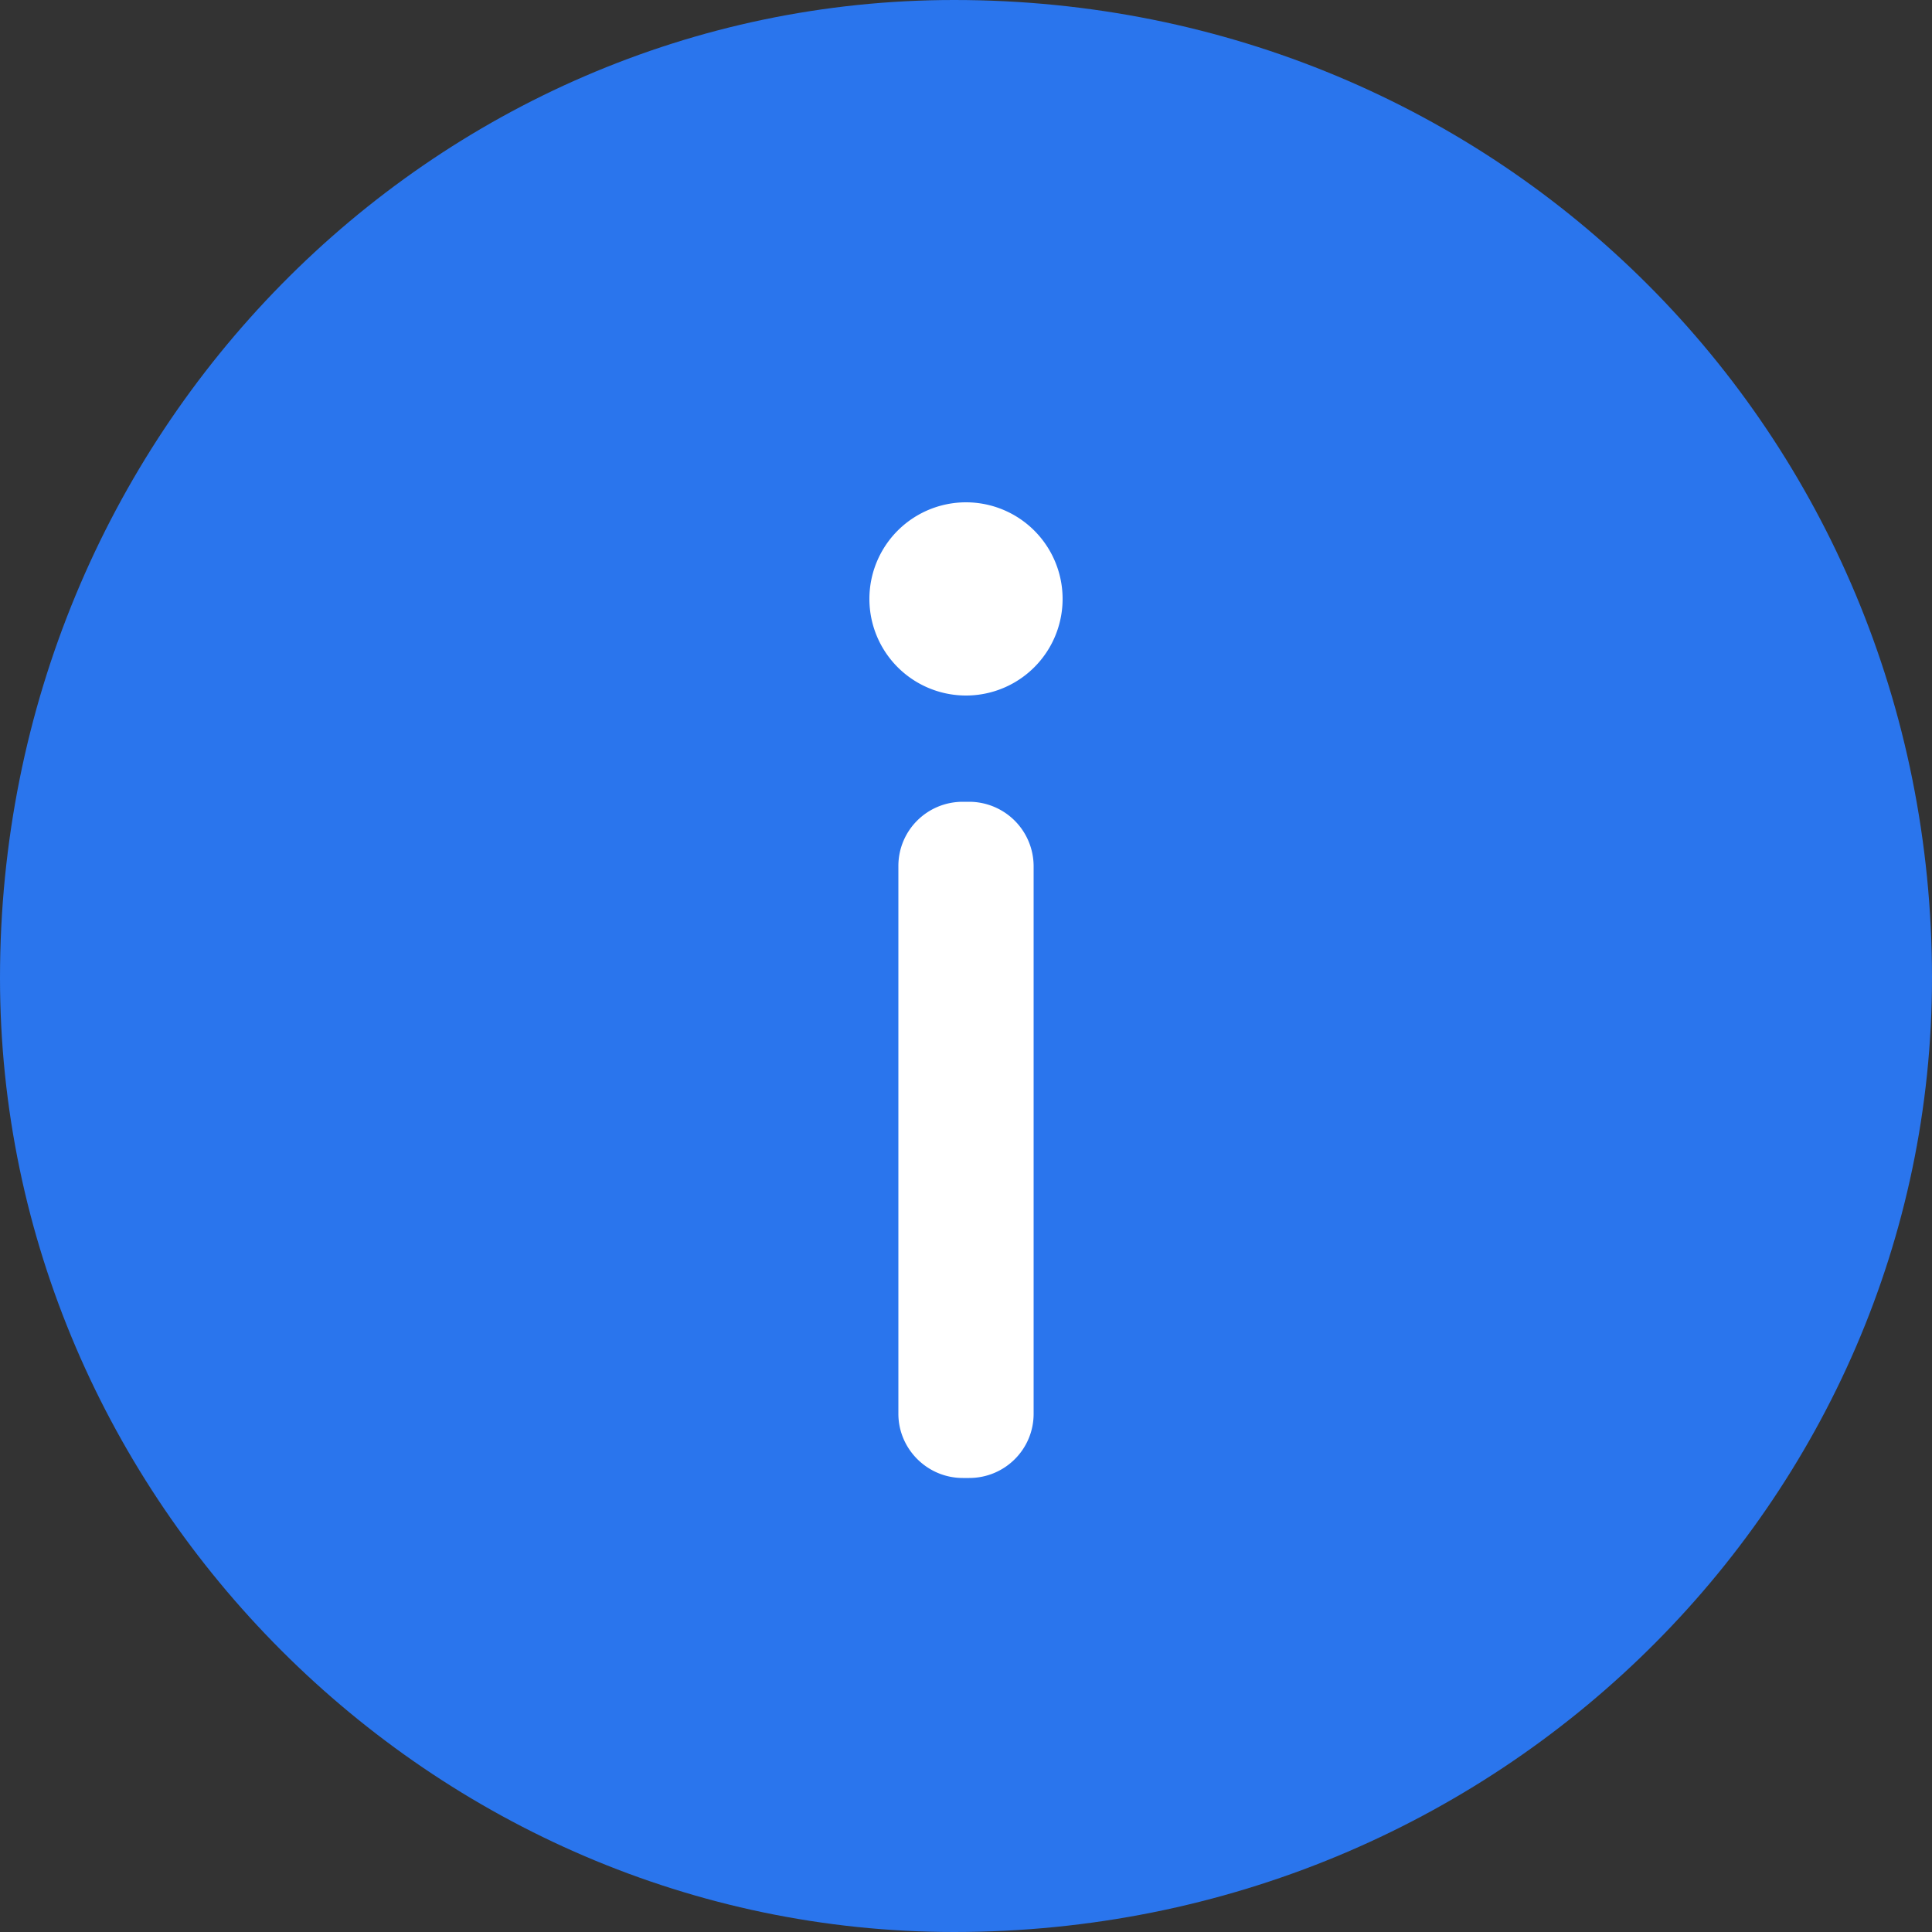
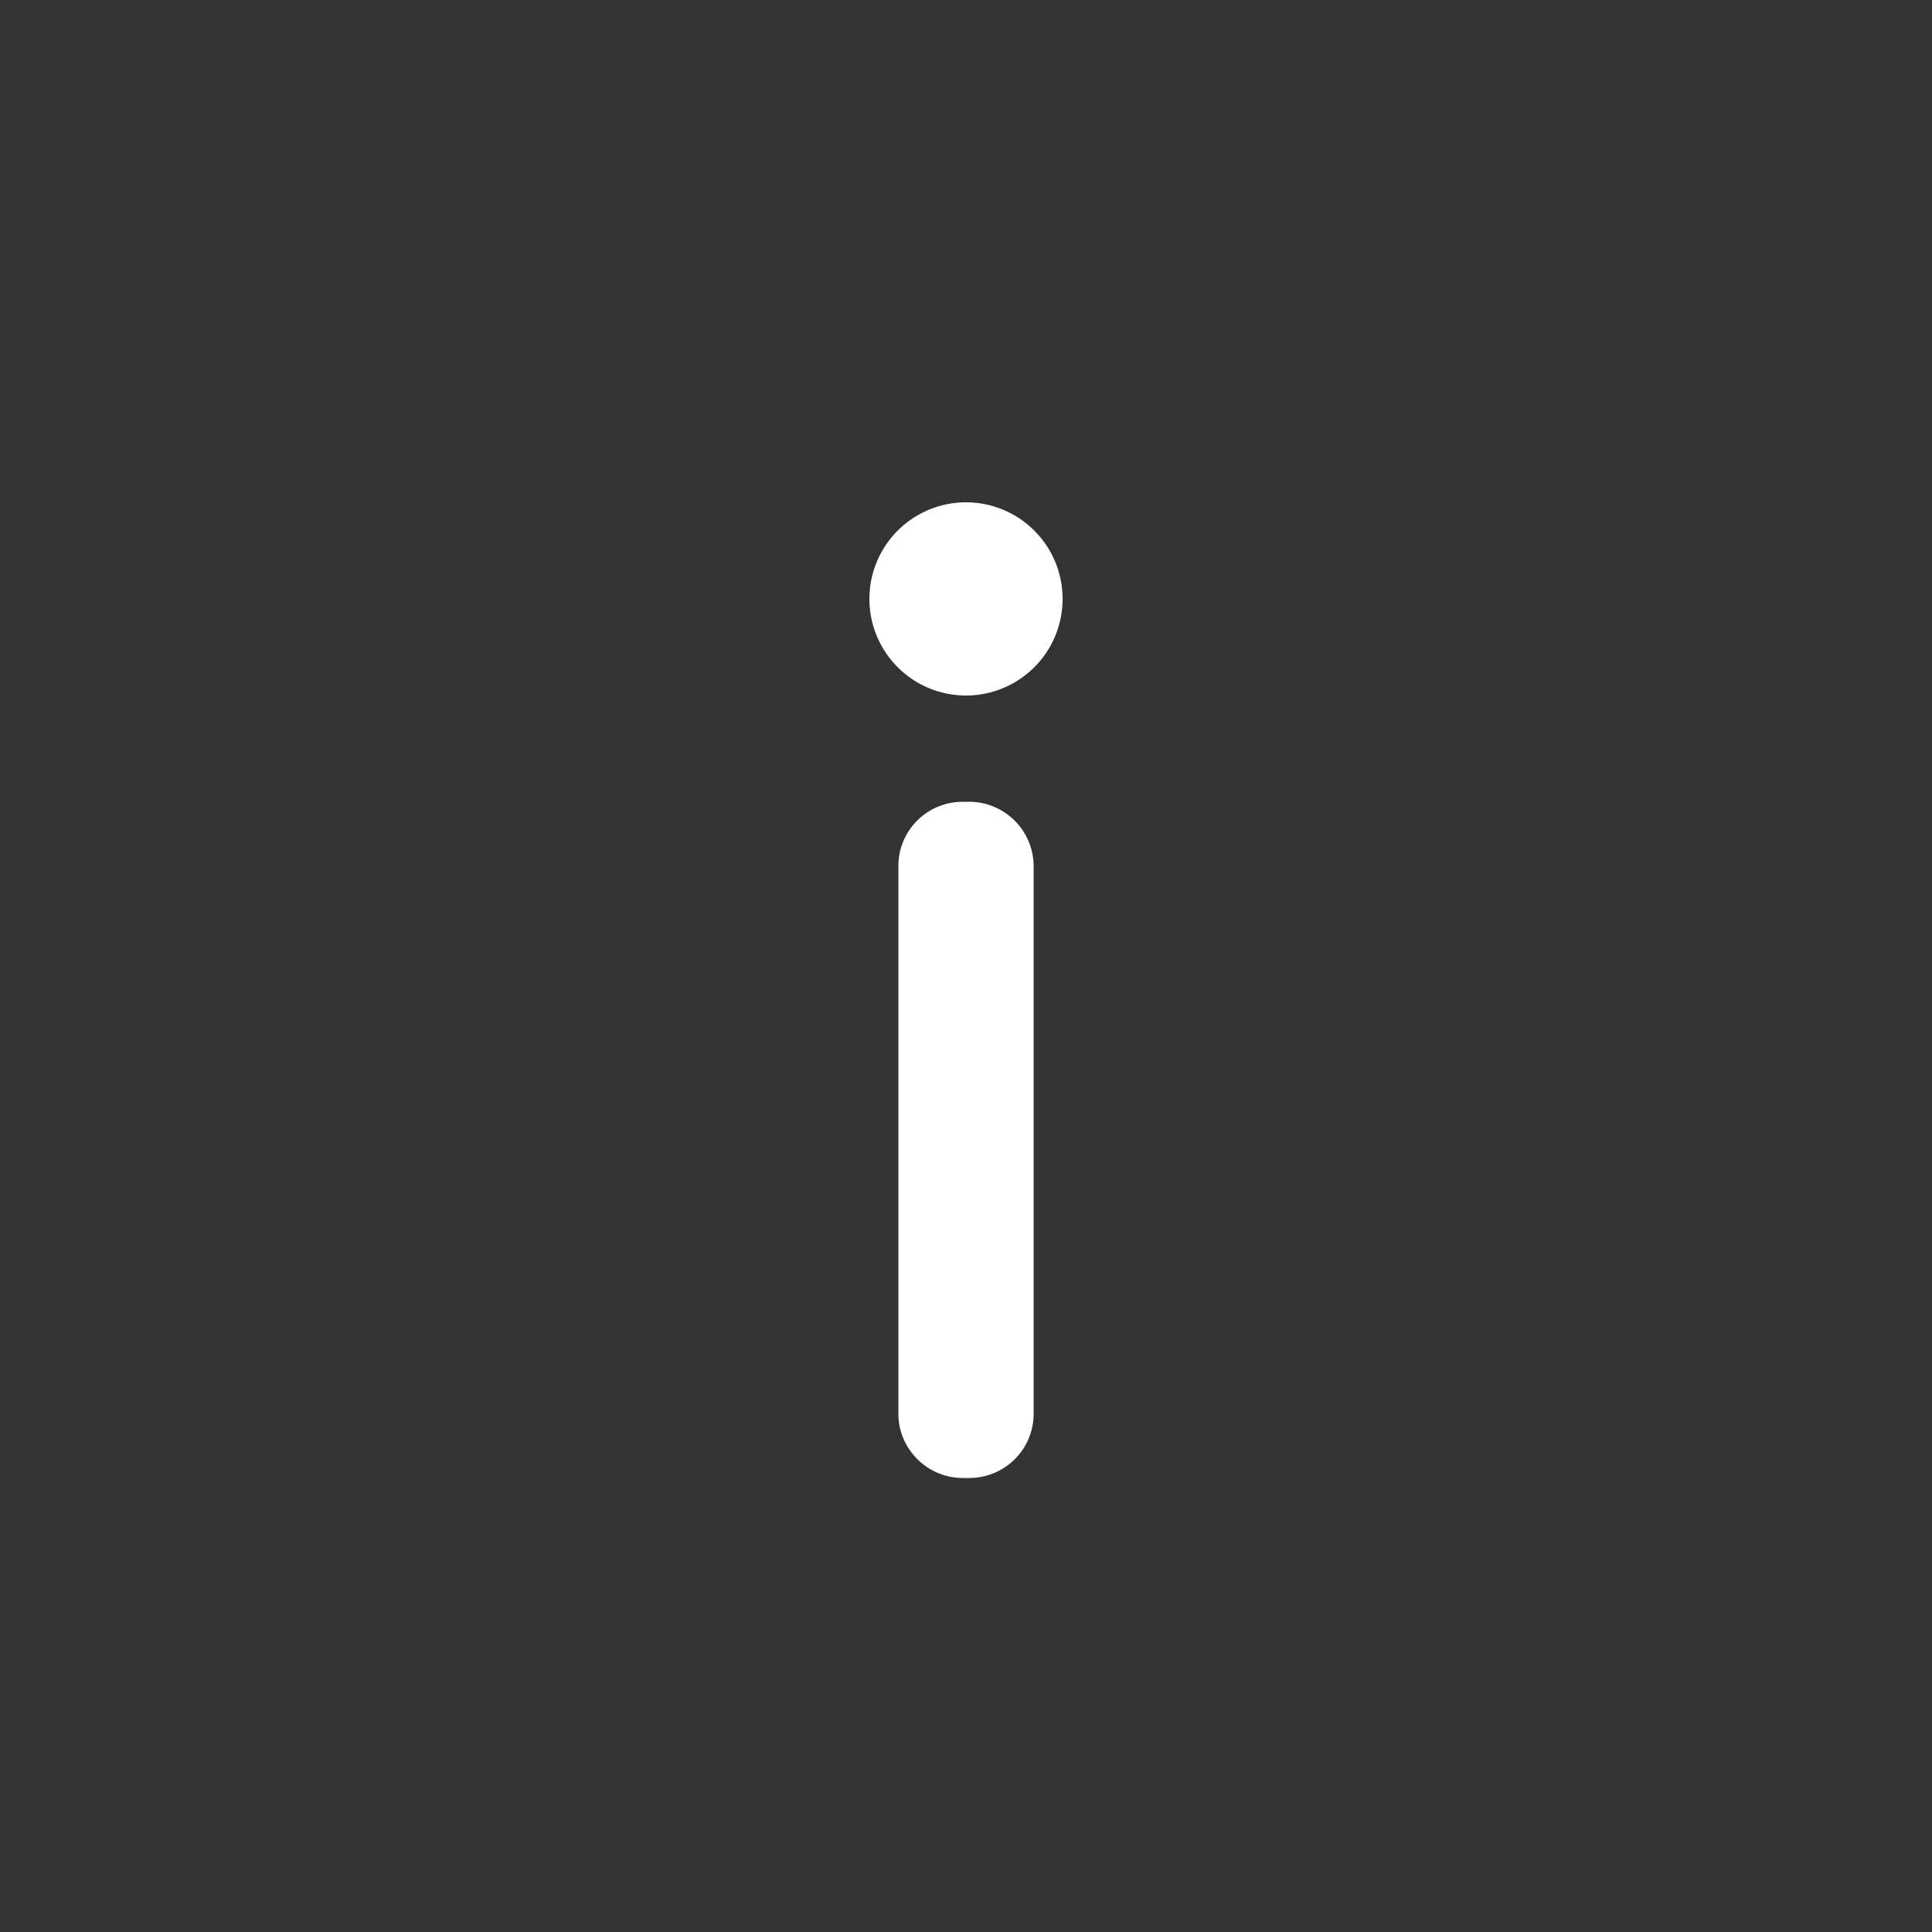
<svg xmlns="http://www.w3.org/2000/svg" width="60" height="60" viewBox="0 0 60 60">
  <rect x="0" y="0" width="60" height="60" fill="#333333" stroke="none" />
  <g fill="none" fill-rule="evenodd">
-     <path d="M60 30.37C60 13.431 46.569 0 29.63 0 13.43 0 0 13.431 0 30.37 0 46.57 13.431 60 29.63 60 46.569 60 60 46.569 60 30.37z" fill="#2A75ED" />
    <path d="M29.902 45.9h.196c1.111 0 2.002-.893 2.002-1.995v-17.01a2.004 2.004 0 0 0-2.002-1.995h-.196c-1.111 0-2.002.893-2.002 1.995v17.01c0 1.093.896 1.995 2.002 1.995zM30 15.6a3 3 0 1 0 0 6 3 3 0 0 0 0-6z" fill="#FFF" />
  </g>
</svg>